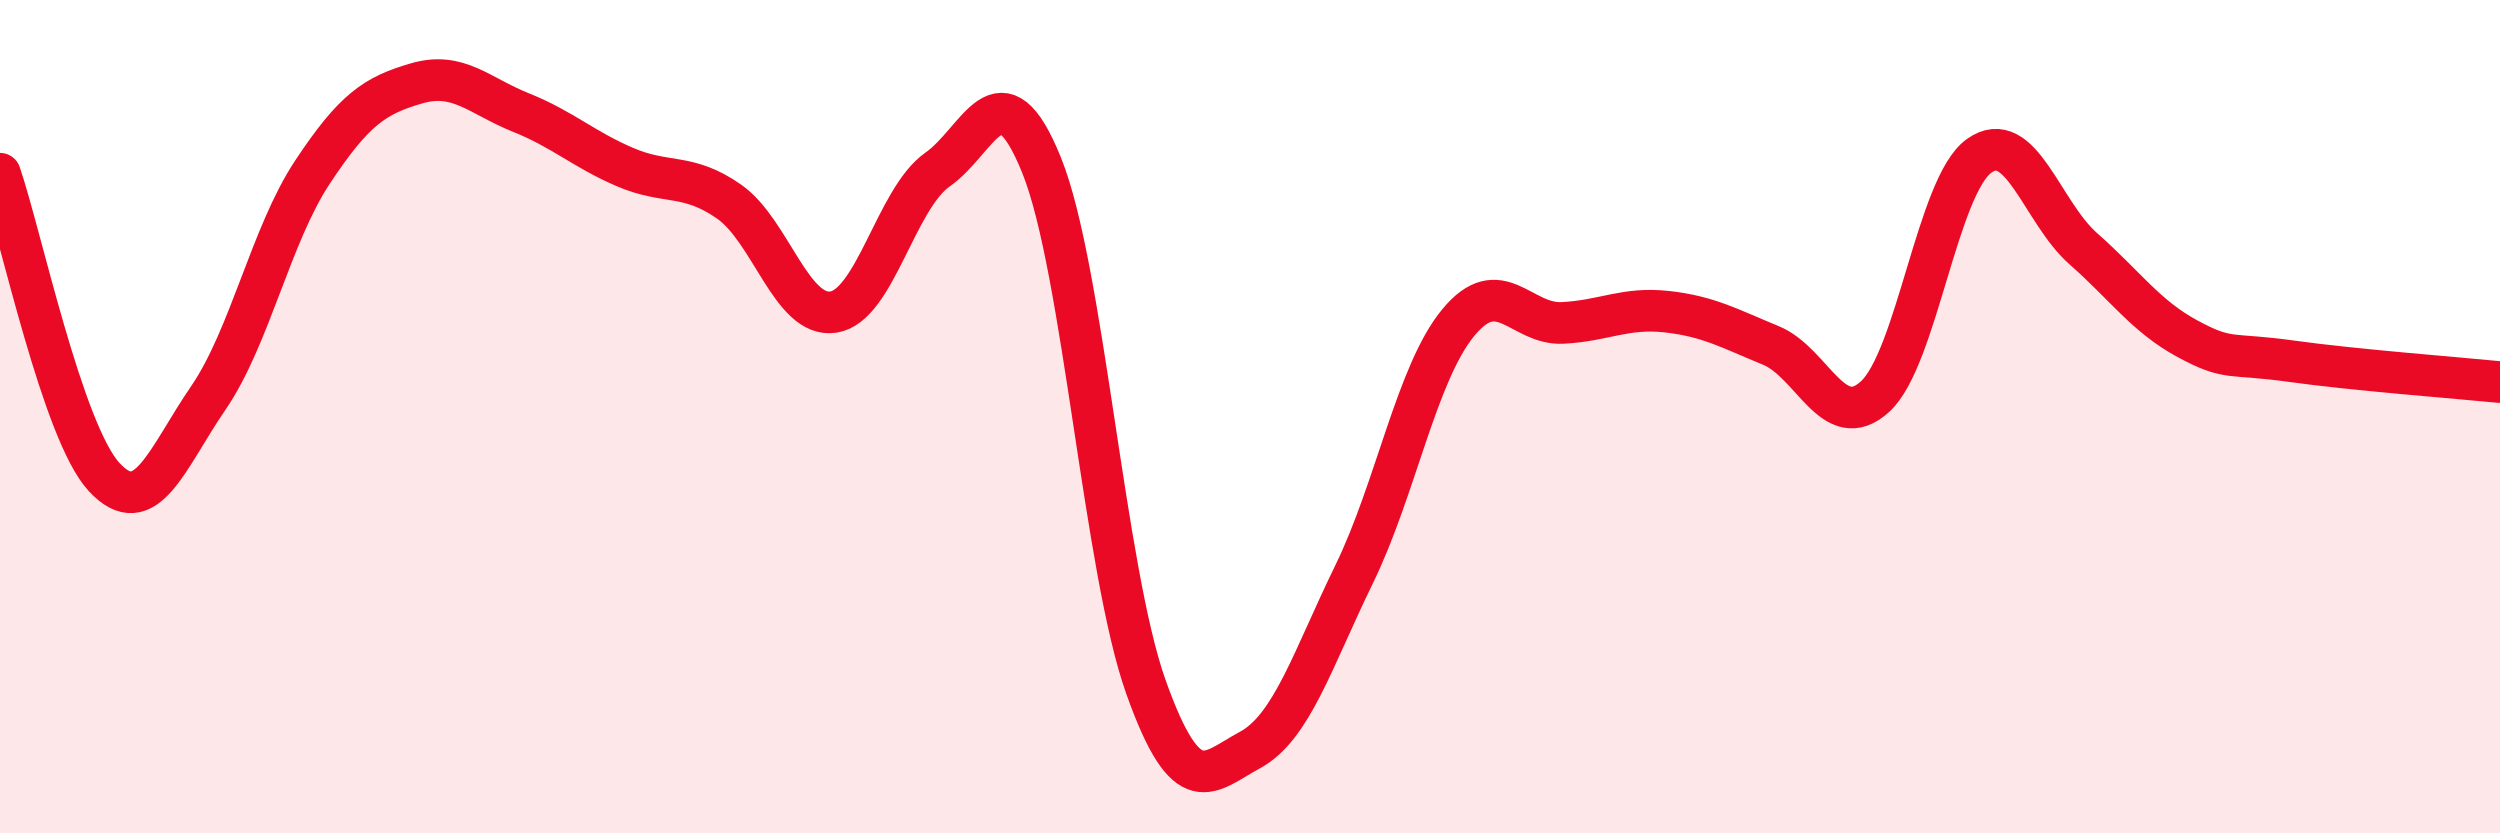
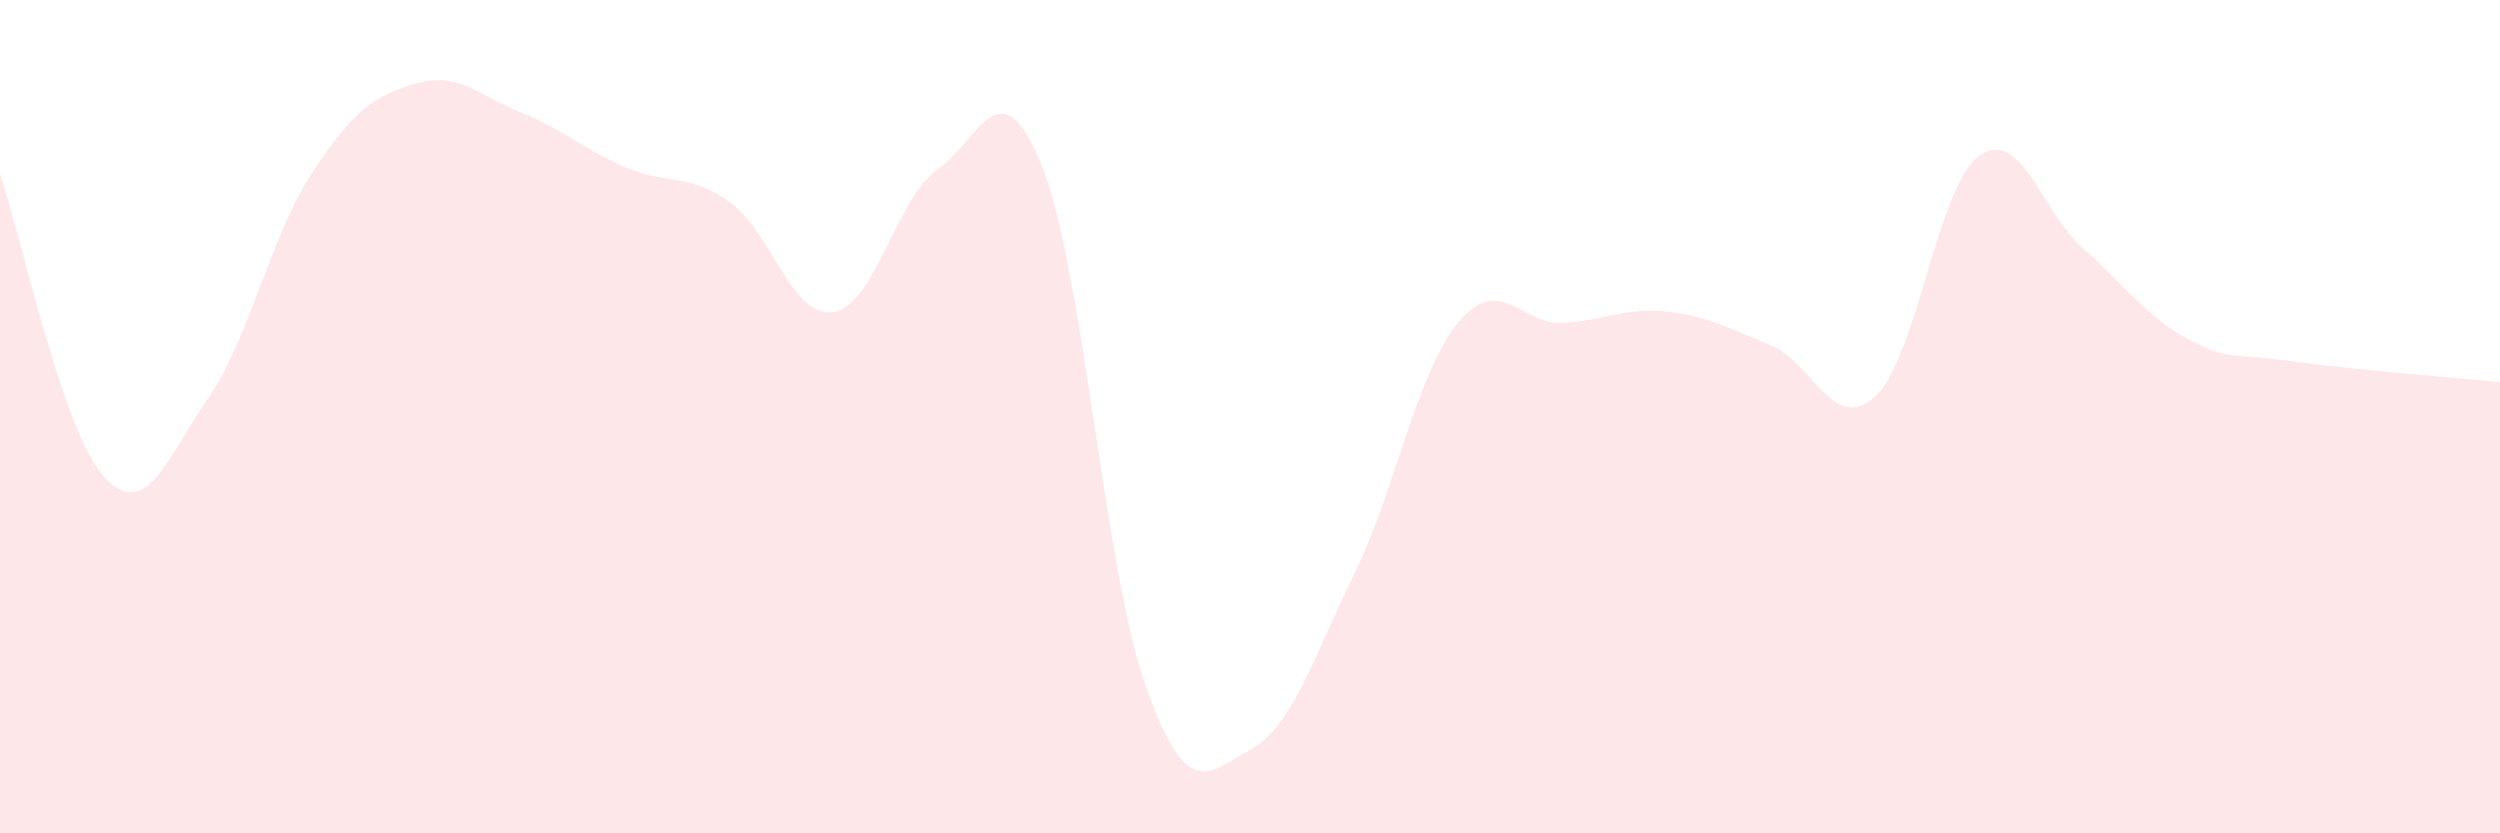
<svg xmlns="http://www.w3.org/2000/svg" width="60" height="20" viewBox="0 0 60 20">
  <path d="M 0,4.17 C 0.5,5.63 1.5,10.37 2.5,11.45 C 3.5,12.53 4,11.01 5,9.55 C 6,8.09 6.5,5.64 7.5,4.13 C 8.5,2.62 9,2.29 10,2 C 11,1.71 11.5,2.3 12.5,2.7 C 13.5,3.1 14,3.58 15,4.01 C 16,4.44 16.5,4.14 17.5,4.84 C 18.5,5.54 19,7.64 20,7.49 C 21,7.34 21.5,4.77 22.5,4.07 C 23.5,3.37 24,1.49 25,3.97 C 26,6.45 26.5,13.67 27.5,16.48 C 28.5,19.29 29,18.54 30,18 C 31,17.46 31.5,15.83 32.5,13.78 C 33.5,11.73 34,8.95 35,7.74 C 36,6.53 36.5,7.8 37.5,7.75 C 38.5,7.7 39,7.37 40,7.48 C 41,7.59 41.5,7.88 42.5,8.29 C 43.5,8.7 44,10.43 45,9.52 C 46,8.61 46.5,4.45 47.5,3.74 C 48.5,3.03 49,5.09 50,5.97 C 51,6.85 51.5,7.59 52.5,8.13 C 53.5,8.67 53.5,8.46 55,8.67 C 56.5,8.88 59,9.07 60,9.17L60 20L0 20Z" fill="#EB0A25" opacity="0.1" stroke-linecap="round" stroke-linejoin="round" />
-   <path d="M 0,4.17 C 0.5,5.63 1.5,10.37 2.5,11.45 C 3.5,12.53 4,11.01 5,9.55 C 6,8.09 6.5,5.64 7.5,4.13 C 8.5,2.62 9,2.29 10,2 C 11,1.71 11.5,2.3 12.5,2.7 C 13.5,3.1 14,3.58 15,4.01 C 16,4.44 16.5,4.14 17.5,4.84 C 18.5,5.54 19,7.64 20,7.49 C 21,7.34 21.5,4.77 22.5,4.07 C 23.5,3.37 24,1.49 25,3.97 C 26,6.45 26.5,13.67 27.5,16.48 C 28.5,19.29 29,18.54 30,18 C 31,17.46 31.5,15.83 32.5,13.78 C 33.5,11.73 34,8.95 35,7.74 C 36,6.53 36.5,7.8 37.5,7.75 C 38.5,7.7 39,7.37 40,7.48 C 41,7.59 41.5,7.88 42.5,8.29 C 43.5,8.7 44,10.43 45,9.52 C 46,8.61 46.5,4.45 47.5,3.74 C 48.5,3.03 49,5.09 50,5.97 C 51,6.85 51.5,7.59 52.5,8.13 C 53.5,8.67 53.5,8.46 55,8.67 C 56.5,8.88 59,9.07 60,9.17" stroke="#EB0A25" stroke-width="1" fill="none" stroke-linecap="round" stroke-linejoin="round" />
</svg>